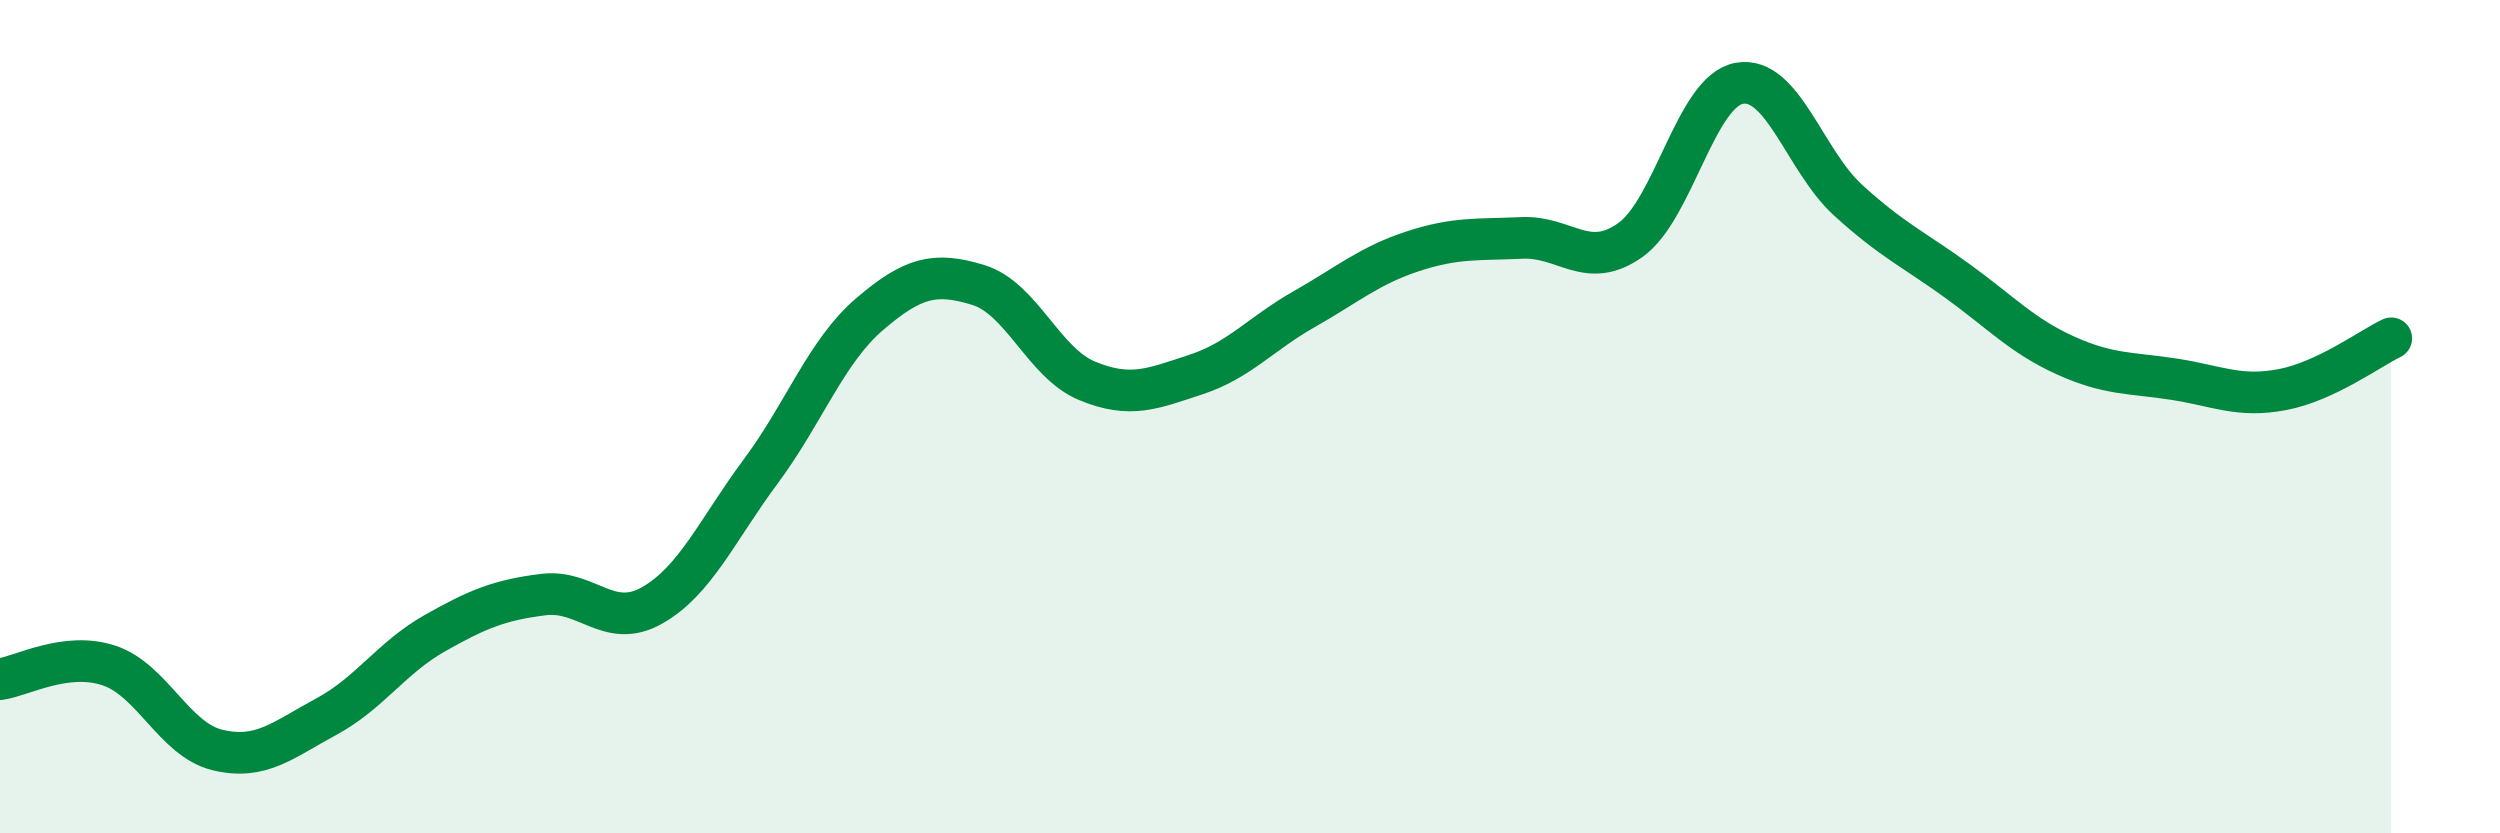
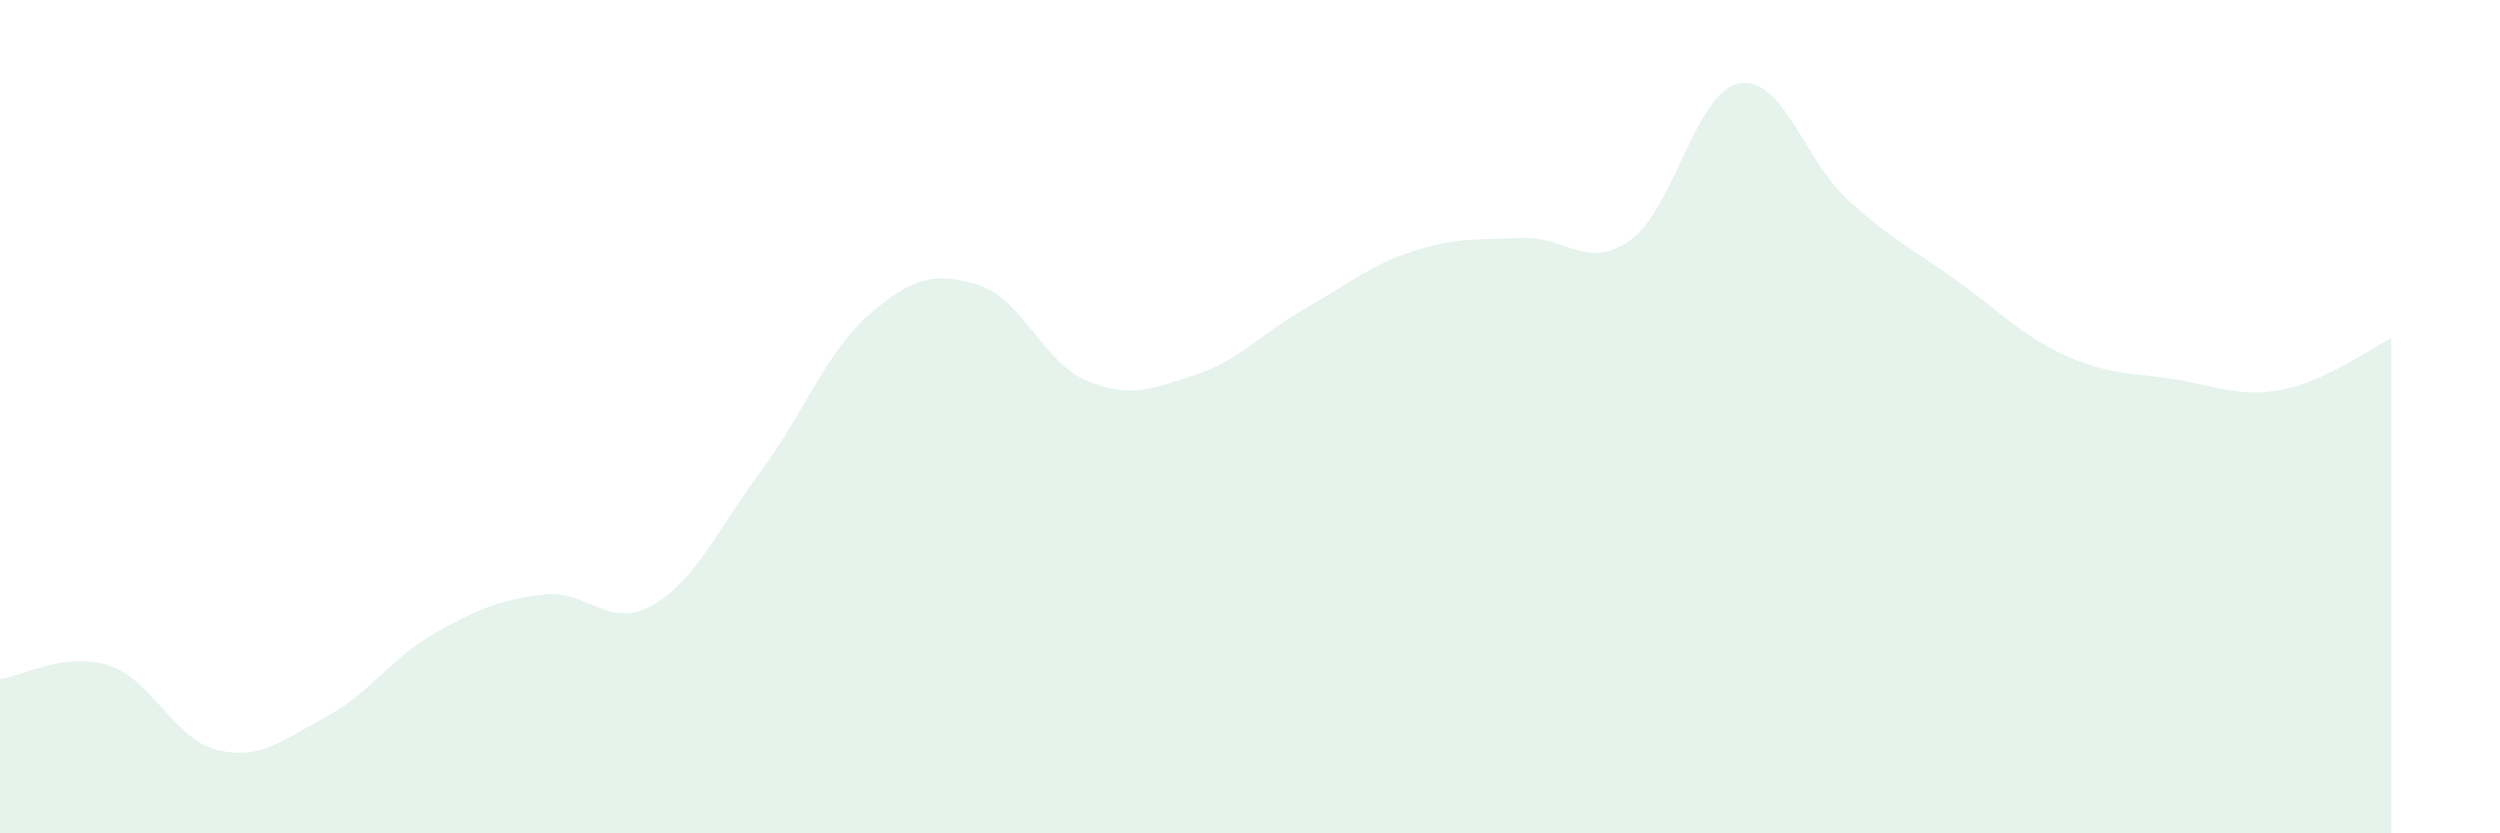
<svg xmlns="http://www.w3.org/2000/svg" width="60" height="20" viewBox="0 0 60 20">
  <path d="M 0,16.3 C 0.52,16.23 1.57,15.63 2.61,15.97 C 3.65,16.31 4.18,17.75 5.22,18 C 6.26,18.25 6.79,17.76 7.83,17.2 C 8.87,16.64 9.39,15.79 10.43,15.2 C 11.47,14.61 12,14.4 13.04,14.27 C 14.08,14.14 14.61,15.12 15.65,14.53 C 16.69,13.94 17.22,12.71 18.26,11.31 C 19.3,9.91 19.83,8.43 20.87,7.54 C 21.91,6.65 22.44,6.52 23.48,6.84 C 24.52,7.16 25.05,8.71 26.09,9.14 C 27.13,9.57 27.66,9.33 28.7,8.99 C 29.74,8.65 30.26,8.01 31.3,7.42 C 32.34,6.83 32.87,6.37 33.91,6.03 C 34.95,5.69 35.48,5.76 36.52,5.71 C 37.56,5.66 38.09,6.5 39.13,5.76 C 40.17,5.02 40.7,2.19 41.74,2 C 42.78,1.81 43.31,3.85 44.35,4.8 C 45.39,5.75 45.92,5.98 46.96,6.73 C 48,7.48 48.53,8.06 49.57,8.53 C 50.61,9 51.13,8.94 52.17,9.1 C 53.21,9.26 53.74,9.55 54.78,9.35 C 55.82,9.15 56.87,8.37 57.39,8.12L57.39 20L0 20Z" fill="#008740" opacity="0.1" stroke-linecap="round" stroke-linejoin="round" />
-   <path d="M 0,16.3 C 0.52,16.23 1.57,15.63 2.61,15.97 C 3.65,16.31 4.18,17.75 5.22,18 C 6.26,18.25 6.79,17.76 7.83,17.2 C 8.87,16.64 9.39,15.79 10.43,15.2 C 11.47,14.61 12,14.4 13.04,14.27 C 14.08,14.14 14.61,15.12 15.65,14.53 C 16.69,13.94 17.22,12.71 18.26,11.31 C 19.3,9.91 19.83,8.43 20.87,7.54 C 21.91,6.65 22.44,6.52 23.48,6.84 C 24.52,7.16 25.05,8.71 26.09,9.14 C 27.13,9.57 27.66,9.33 28.7,8.99 C 29.74,8.65 30.26,8.01 31.3,7.42 C 32.34,6.83 32.87,6.37 33.91,6.03 C 34.95,5.69 35.48,5.76 36.52,5.71 C 37.56,5.66 38.09,6.5 39.13,5.76 C 40.17,5.02 40.7,2.19 41.74,2 C 42.78,1.81 43.31,3.85 44.35,4.8 C 45.39,5.75 45.92,5.98 46.96,6.73 C 48,7.48 48.53,8.06 49.57,8.53 C 50.61,9 51.13,8.94 52.17,9.1 C 53.21,9.26 53.74,9.55 54.78,9.35 C 55.82,9.15 56.87,8.37 57.39,8.12" stroke="#008740" stroke-width="1" fill="none" stroke-linecap="round" stroke-linejoin="round" />
</svg>